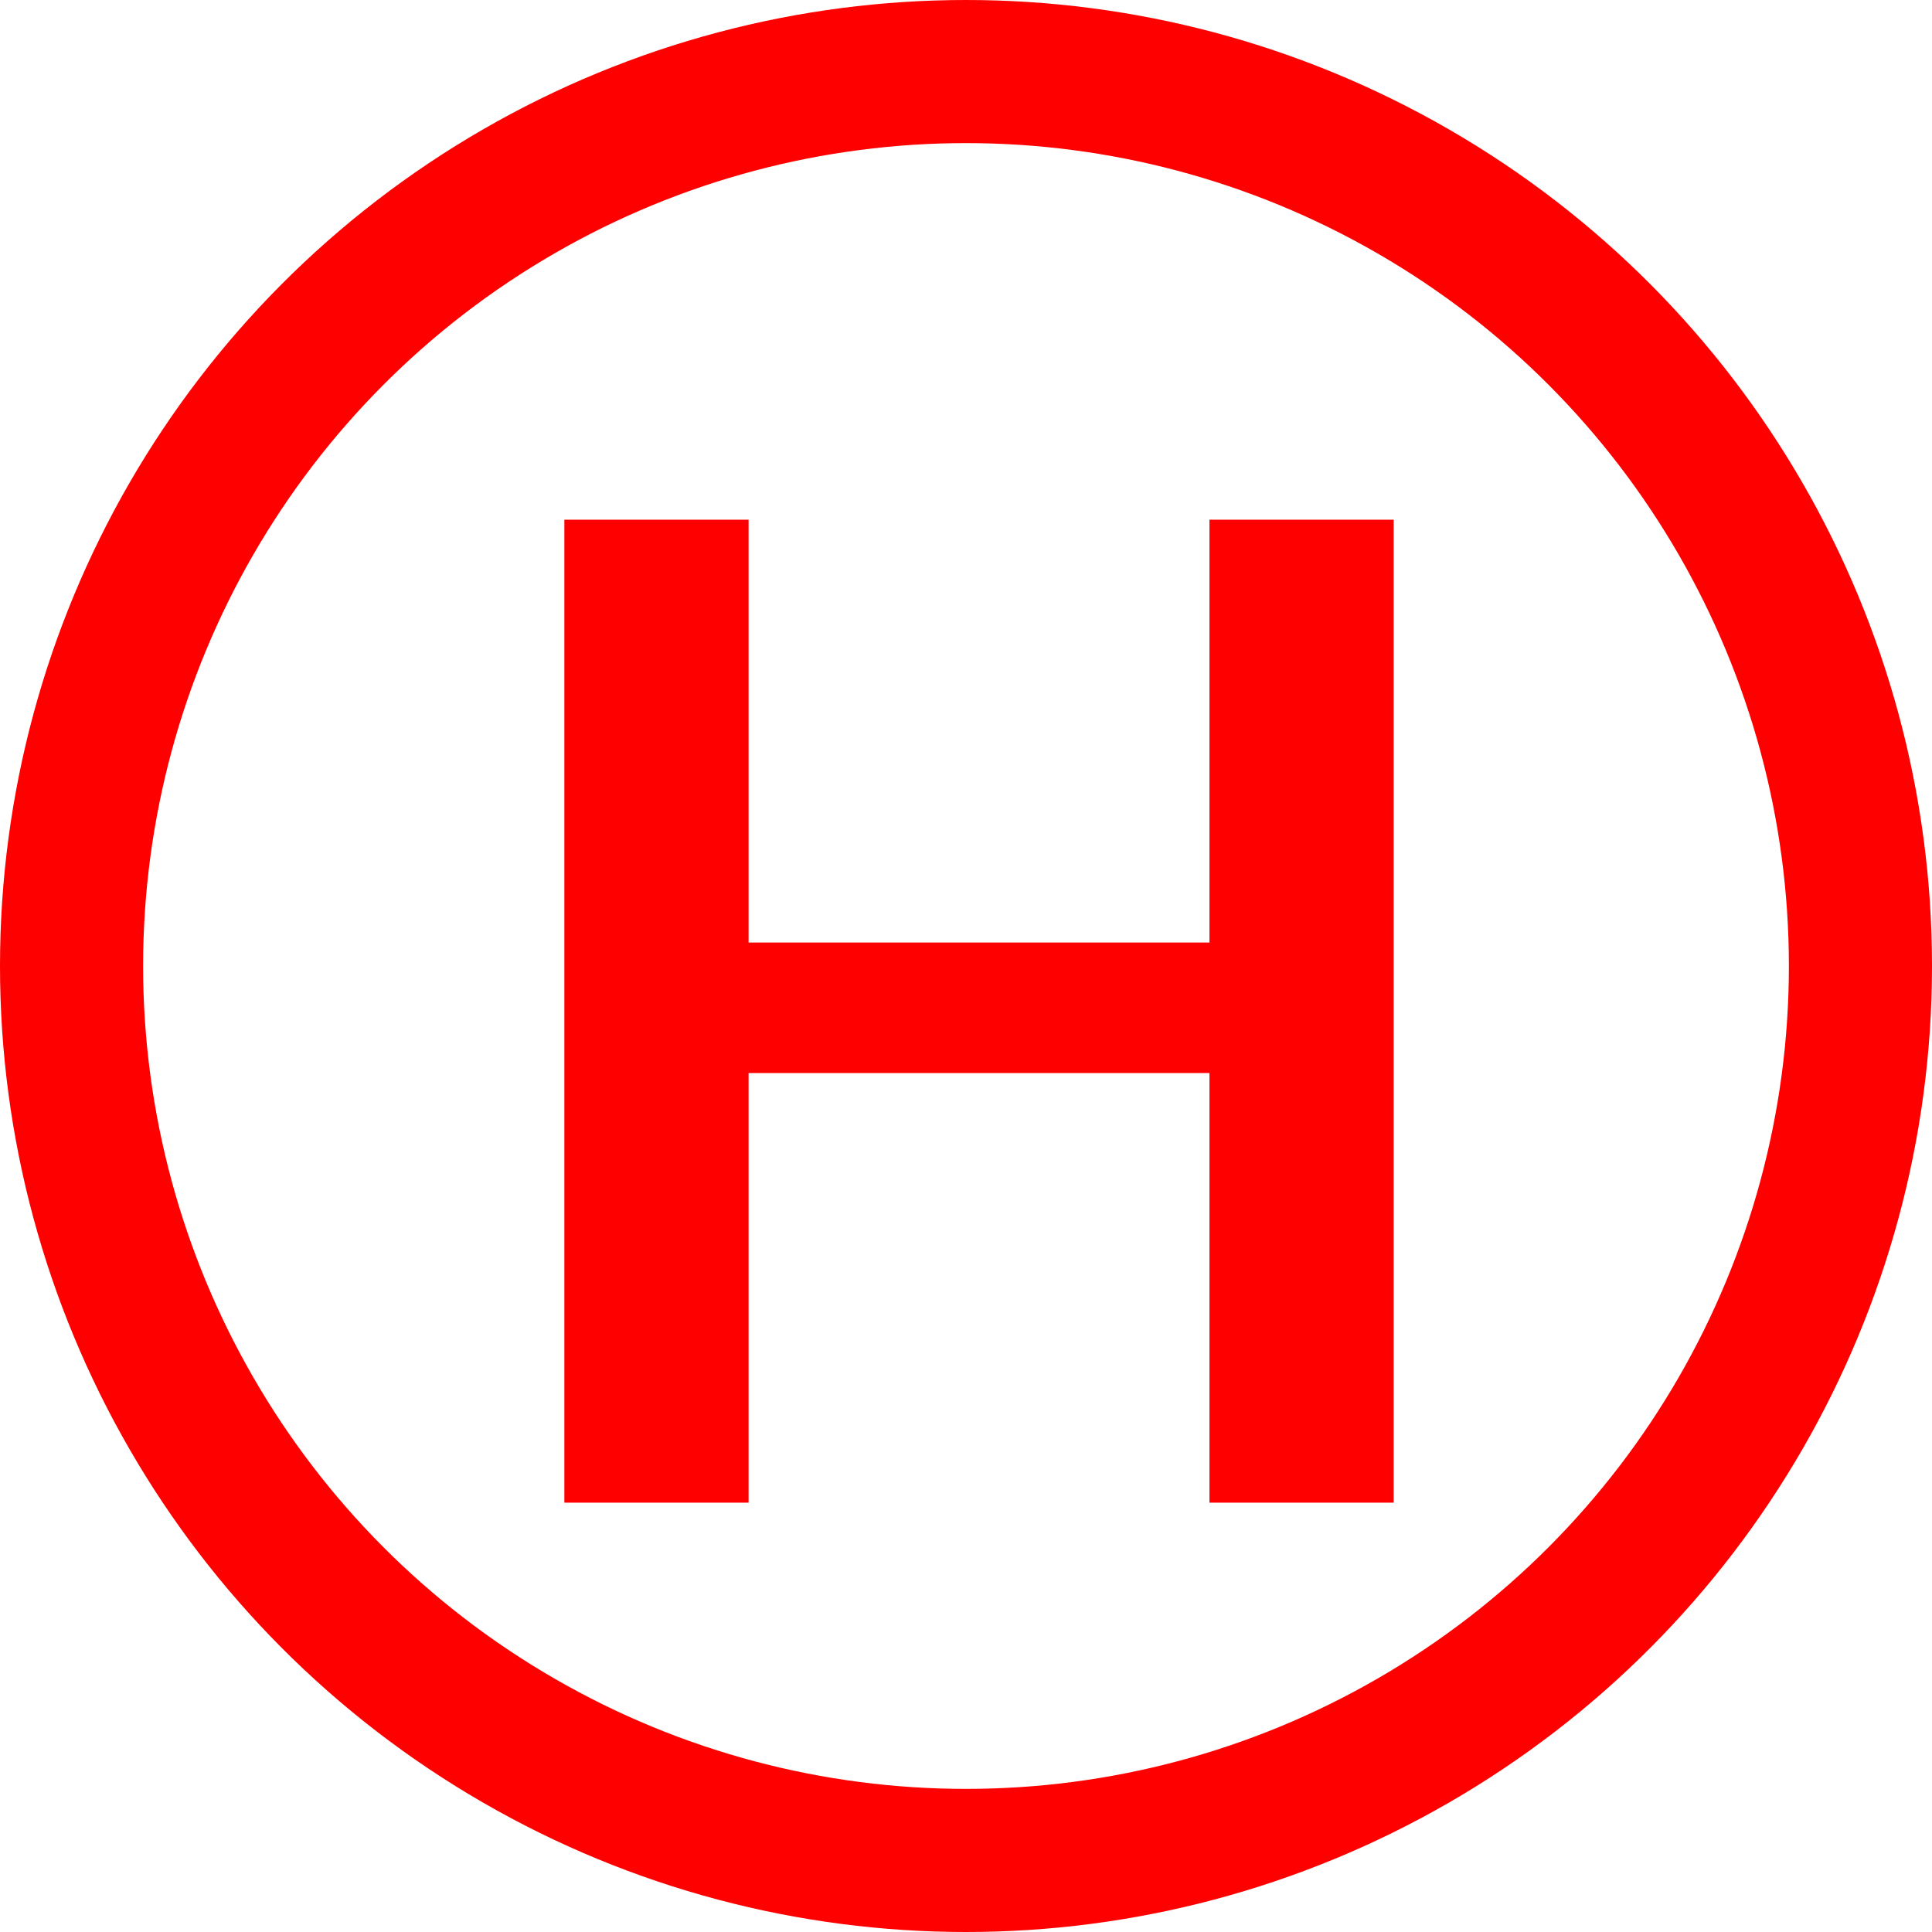
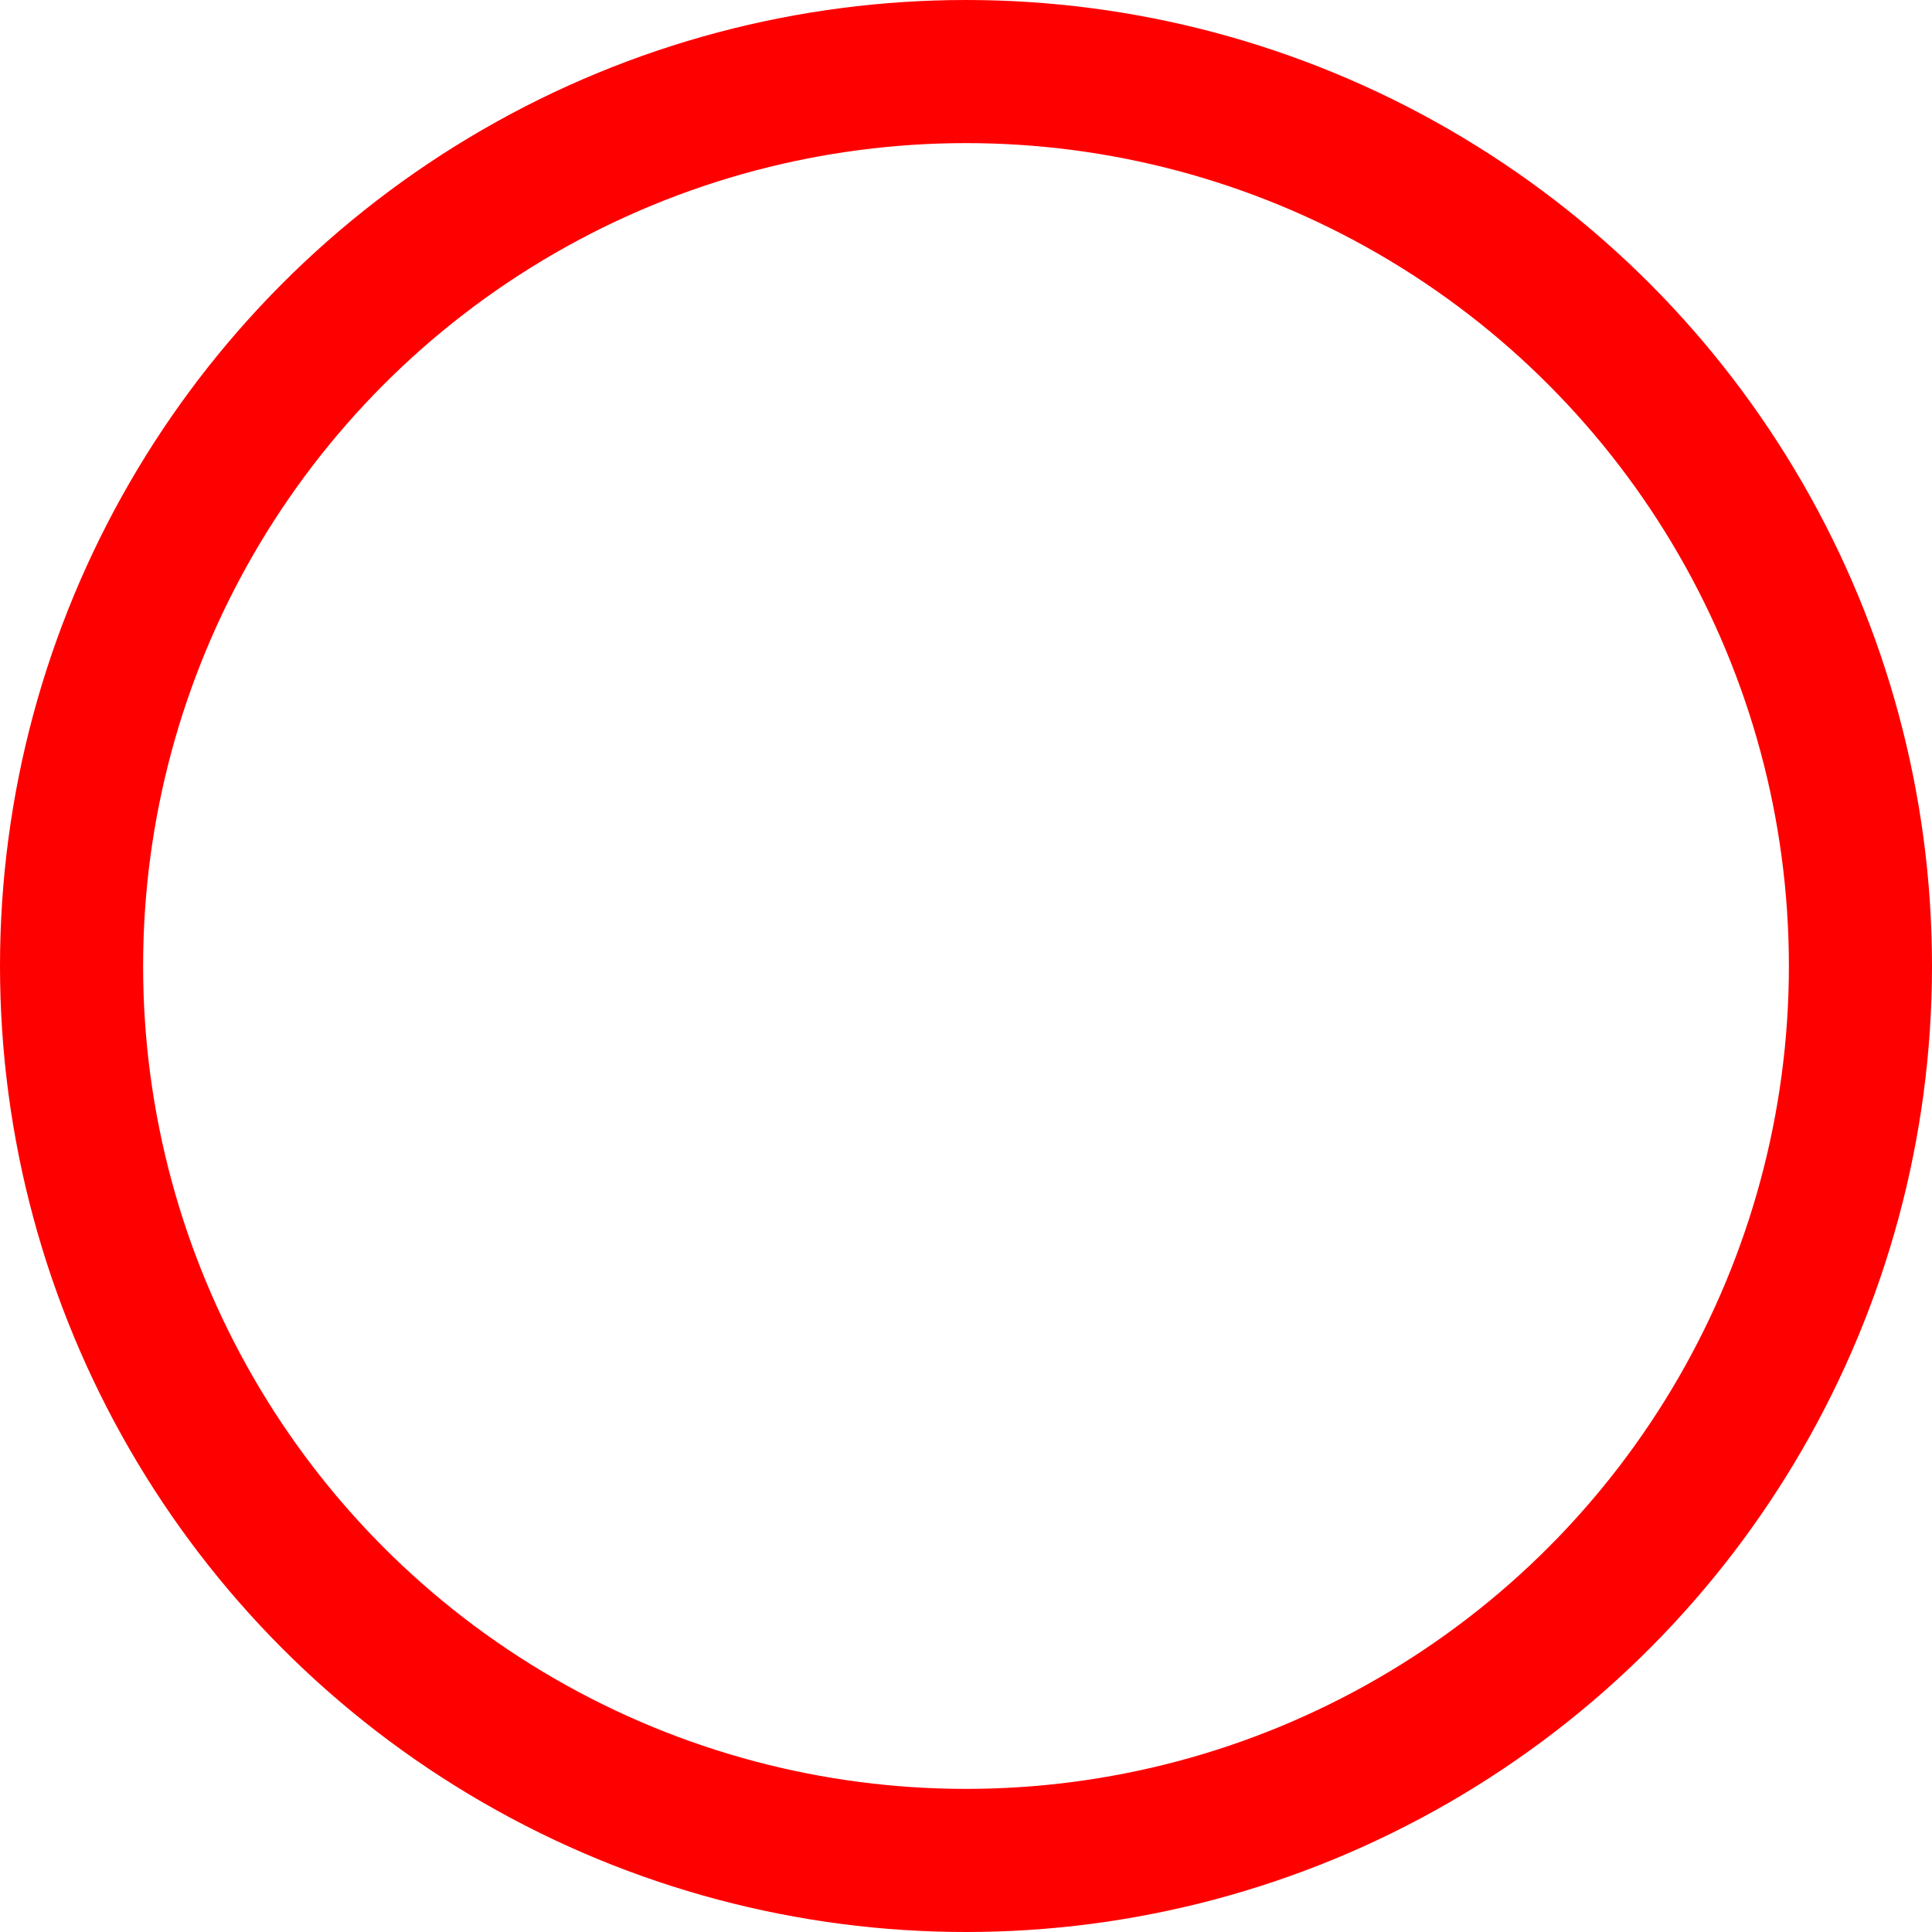
<svg xmlns="http://www.w3.org/2000/svg" width="54px" height="54px" viewBox="0 0 54 54" version="1.1">
  <title>logo-mobile</title>
  <desc>Created with Sketch.</desc>
  <defs />
  <g id="Page-1" stroke="none" stroke-width="1" fill="none" fill-rule="evenodd">
    <g id="logo-mobile">
      <circle id="Circle-6" stroke="#FF0000" stroke-width="4" fill-rule="nonzero" cx="27" cy="27" r="25" />
-       <polygon id="H" fill="#FF0000" points="38.954 42 33.805 42 33.805 29.992 20.923 29.992 20.923 42 15.774 42 15.774 14.526 20.923 14.526 20.923 26.344 33.805 26.344 33.805 14.526 38.954 14.526" />
    </g>
  </g>
</svg>